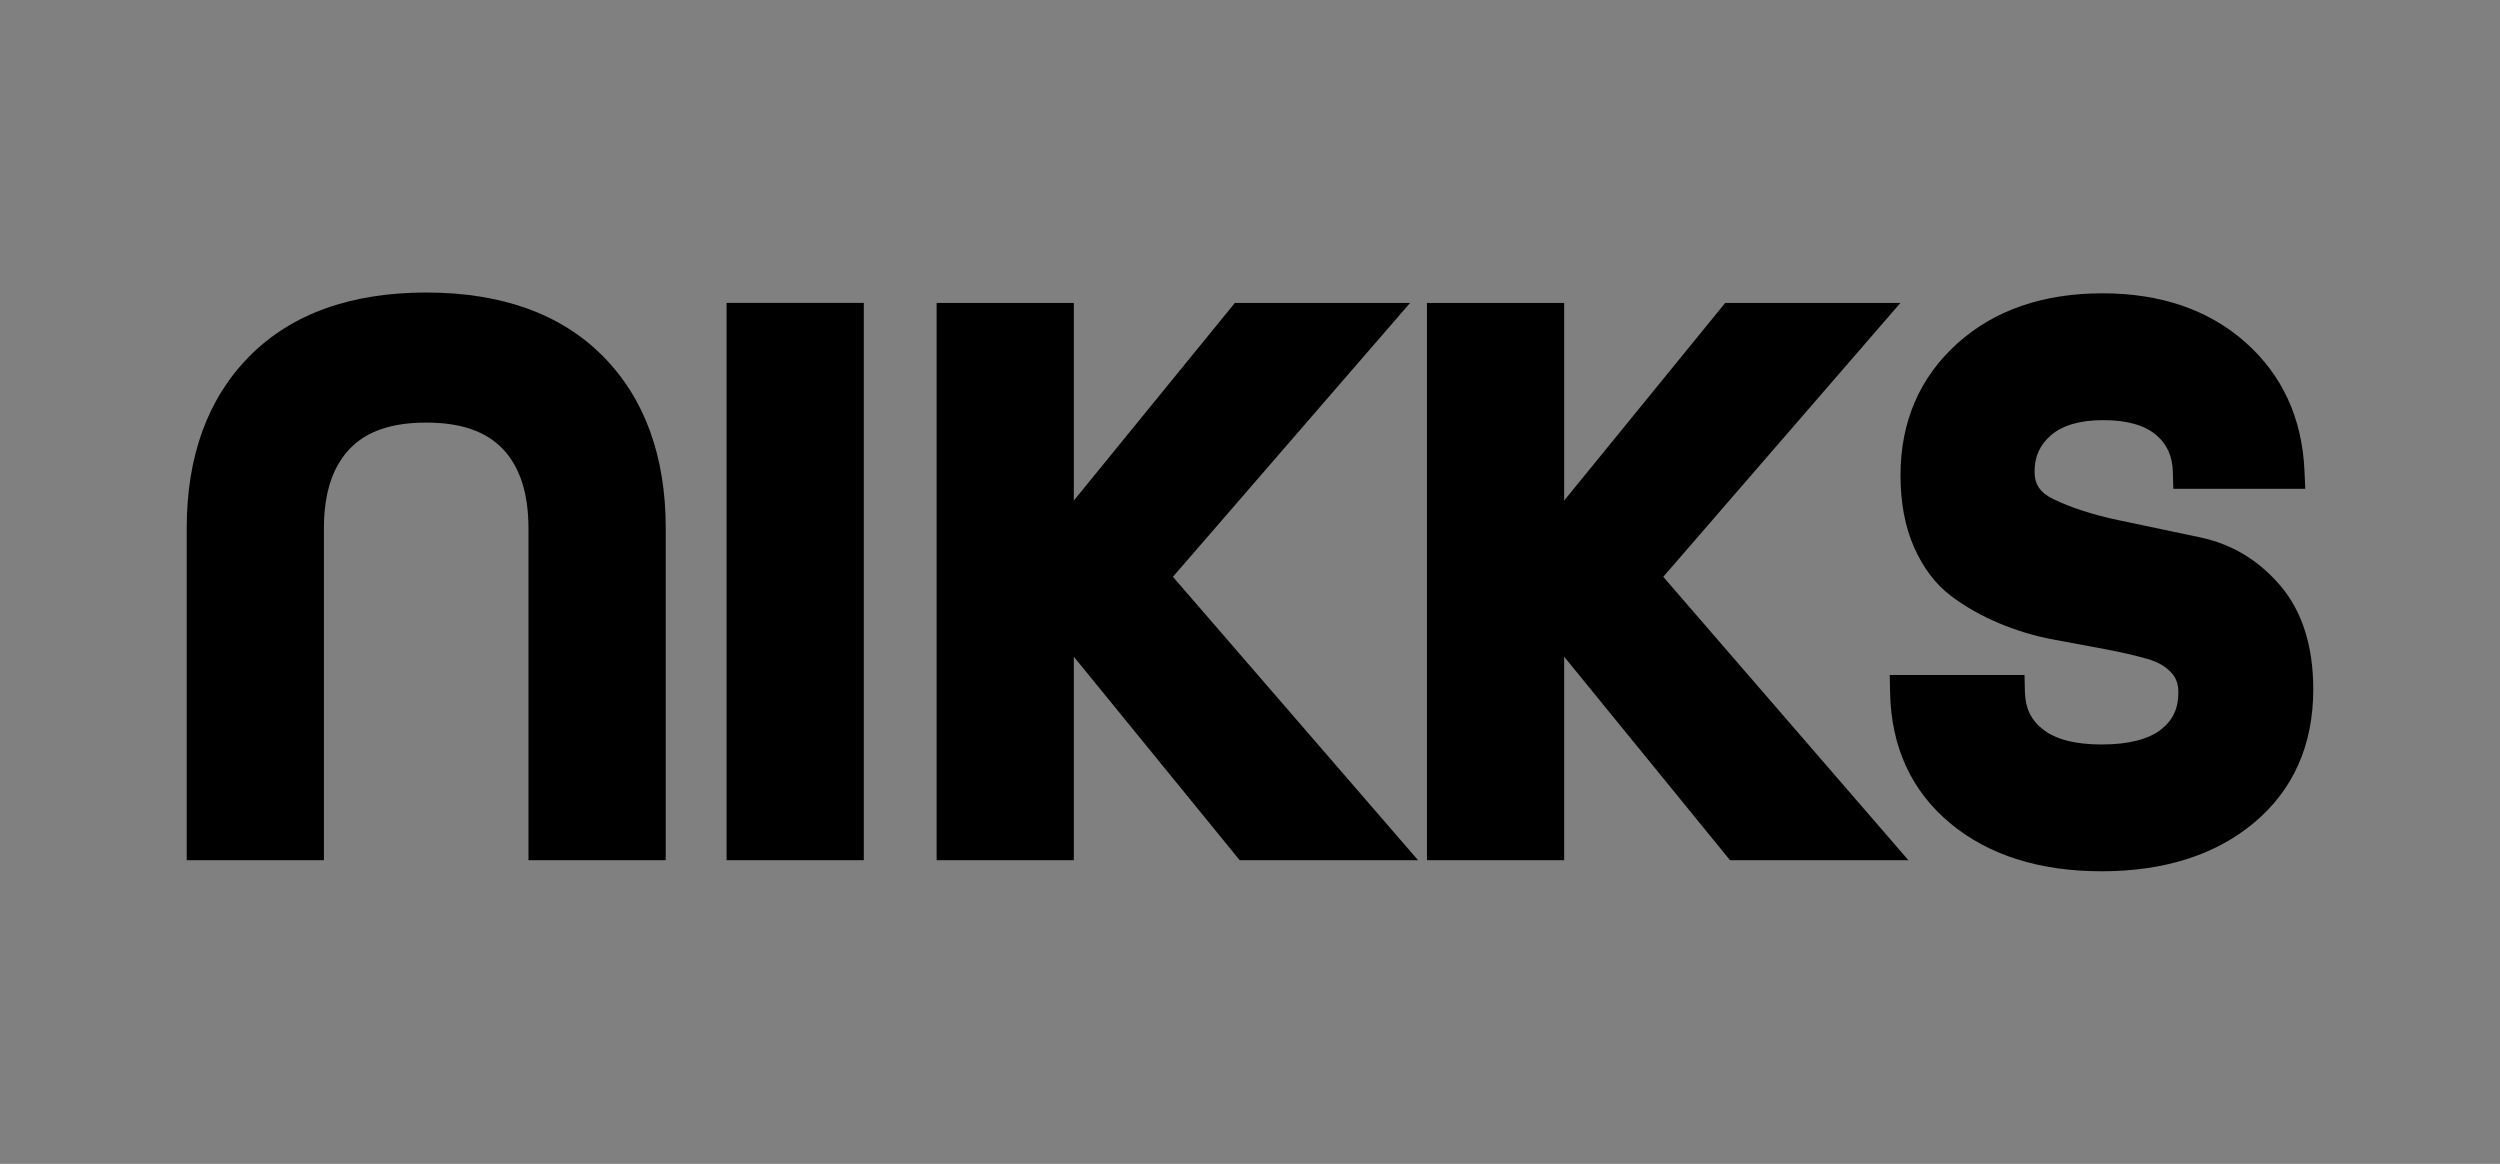
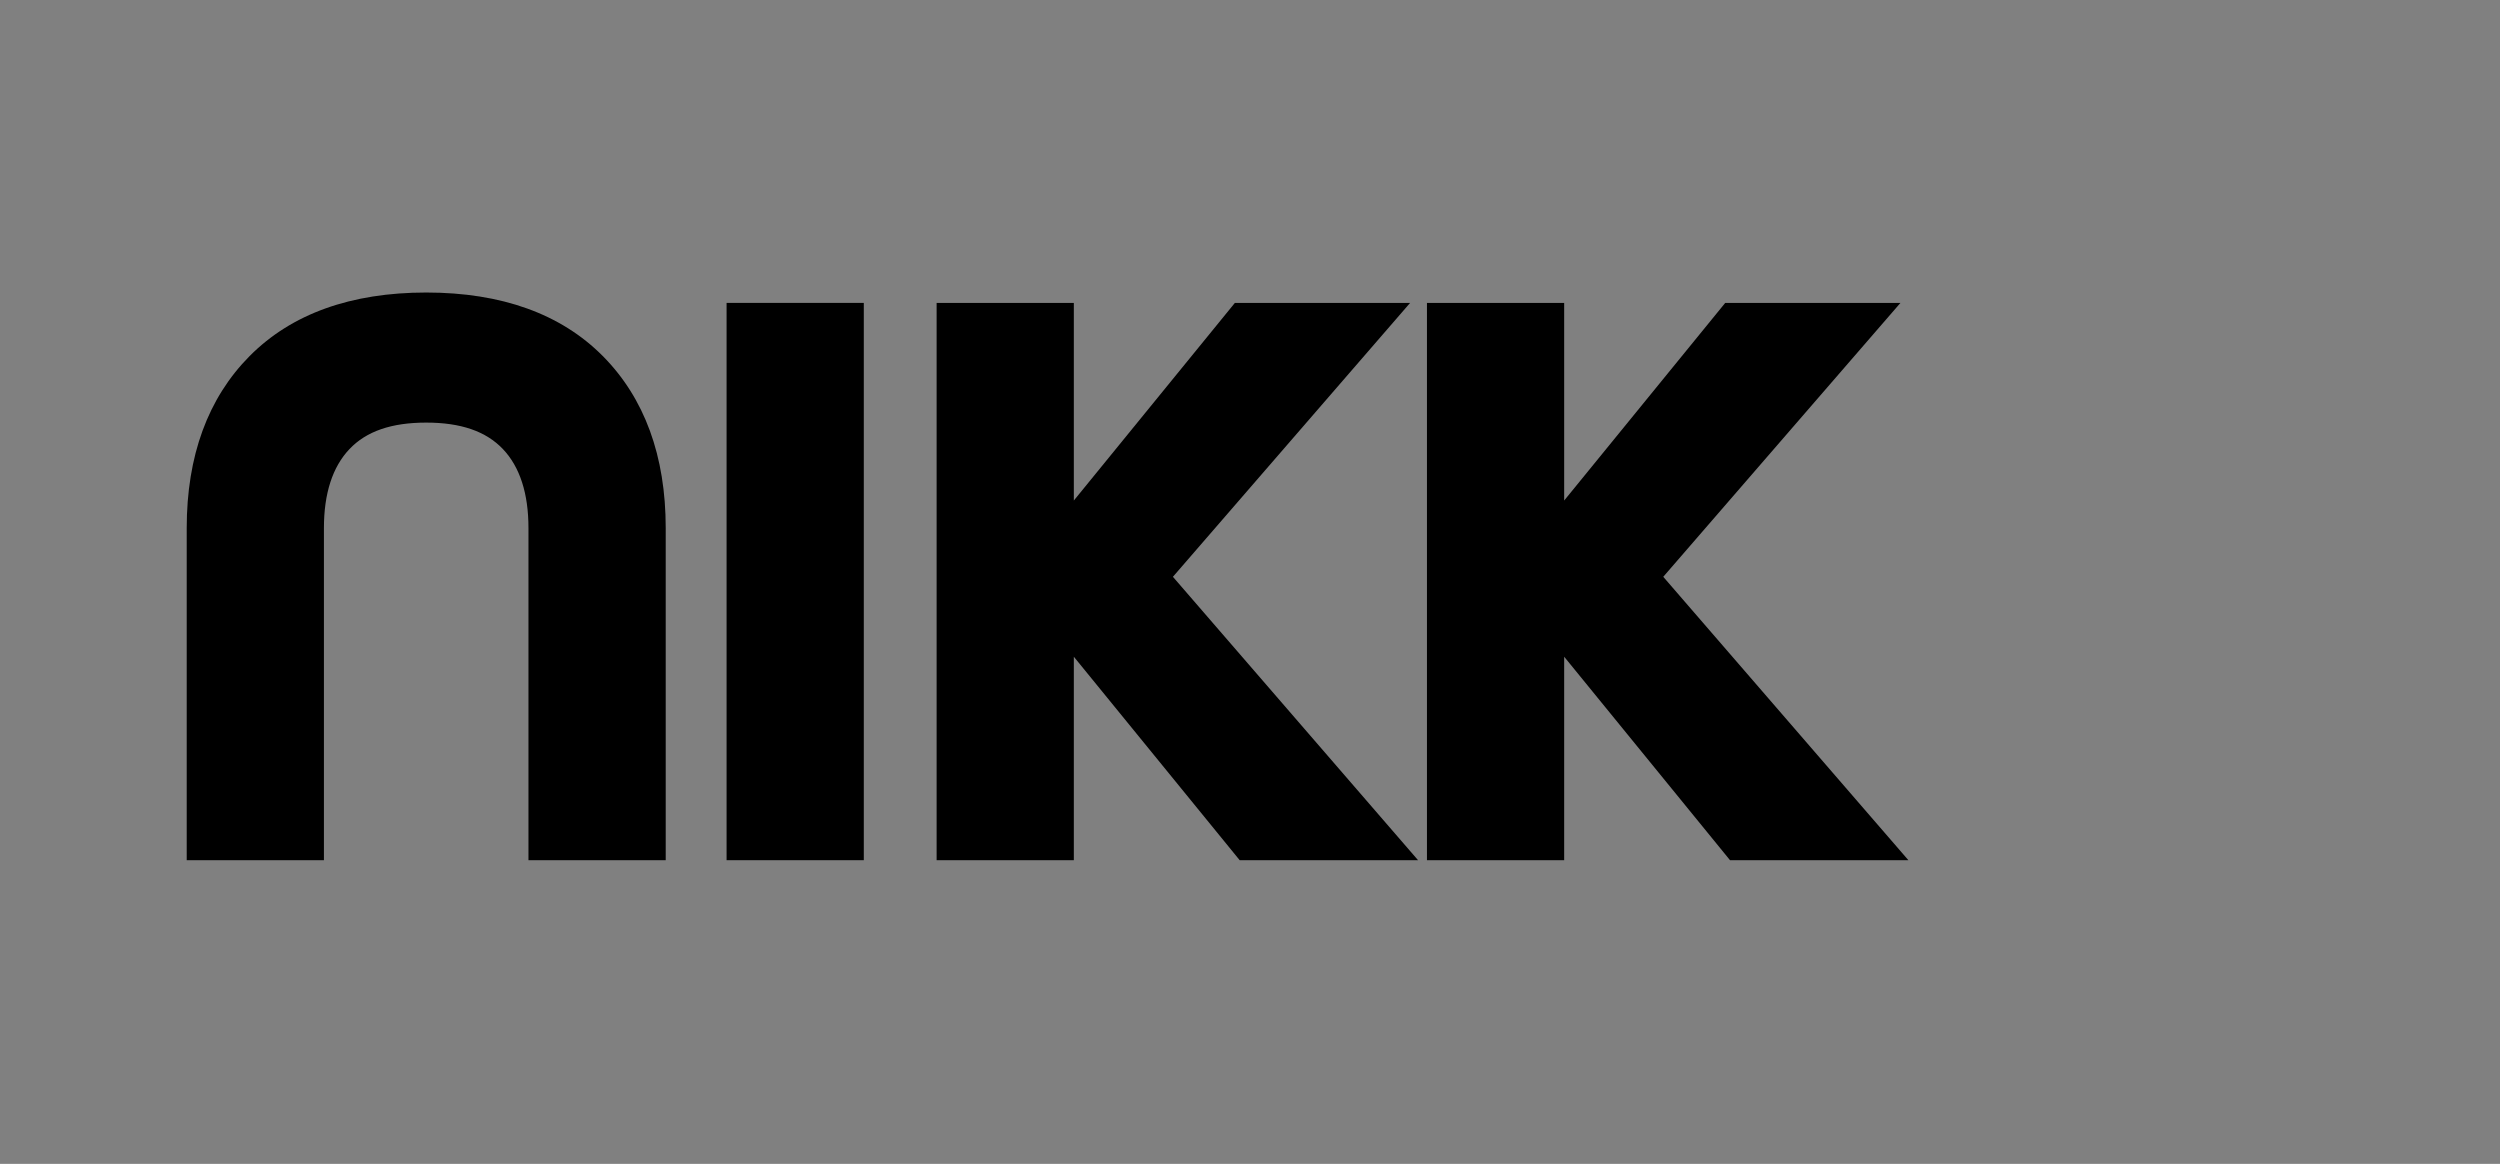
<svg xmlns="http://www.w3.org/2000/svg" xml:space="preserve" style="enable-background:new 0 0 792 368.72;" viewBox="0 0 792 368.72" y="0px" x="0px" id="Layer_1" version="1.1">
  <rect x="0" y="0" width="792" height="368.72" fill="#808080" stroke="none" />
  <style type="text/css">
	.st0{fill:#FFFFFF;}
	.st1{fill:#DCDCDC;}
</style>
  <g>
    <g>
      <path d="M1785.1,92.67c-23.86,0-42.67,6.76-55.93,20.11c-13.24,13.33-19.95,31.67-19.95,54.51v105.23h43.47V167.29    c0-10.95,2.72-19.37,8.09-25.02c5.36-5.65,13.32-8.39,24.31-8.39c10.99,0,18.95,2.75,24.31,8.39c5.37,5.65,8.09,14.07,8.09,25.02    v105.23h43.48V167.29c0-22.84-6.71-41.17-19.95-54.51C1827.77,99.44,1808.95,92.67,1785.1,92.67z" class="st0" />
      <rect height="176.55" width="43.47" class="st0" y="95.96" x="1880.25" />
      <polygon points="2096.79,95.96 2041.28,95.96 1990.26,158.57 1990.26,95.96 1946.79,95.96 1946.79,272.51     1990.26,272.51 1990.26,208.05 2042.8,272.51 2099.31,272.51 2021.65,182.73" class="st0" />
      <polygon points="2252.13,95.96 2196.62,95.96 2145.6,158.57 2145.6,95.96 2102.13,95.96 2102.13,272.51     2145.6,272.51 2145.6,208.05 2198.14,272.51 2254.65,272.51 2176.99,182.73" class="st0" />
      <path d="M2372.5,185.55c-6.84-8.04-15.38-13.19-25.38-15.3l-25.92-5.46c-8.01-1.69-14.94-3.92-20.59-6.65    c-4.2-2.03-5.99-4.63-5.99-8.71c0-4.79,1.65-8.46,5.18-11.53c3.66-3.18,9.25-4.8,16.6-4.8c7.39,0,13,1.57,16.67,4.65    c3.48,2.92,5.23,6.75,5.36,11.71l0.14,5.4h41.81l-0.26-5.79c-0.74-16.67-7.08-30.37-18.82-40.73    c-11.62-10.24-26.81-15.42-45.16-15.42c-18.88,0-34.39,5.38-46.1,15.98c-11.87,10.75-17.89,24.77-17.89,41.68    c0,8.67,1.44,16.32,4.27,22.73c2.9,6.59,6.85,11.8,11.72,15.47c4.48,3.39,9.61,6.3,15.24,8.66c5.57,2.34,11.35,4.08,17.19,5.16    l16.19,3.02c5.13,0.96,9.72,2.01,13.66,3.14c3.18,0.91,5.62,2.31,7.47,4.28c1.57,1.67,2.29,3.68,2.29,6.33    c0,5.07-1.74,8.79-5.47,11.71c-4.03,3.16-10.37,4.77-18.84,4.77c-8.3,0-14.56-1.6-18.59-4.77c-3.77-2.95-5.59-6.72-5.72-11.84    l-0.13-5.41h-42.7l0.12,5.66c0.37,17.3,6.84,31.25,19.22,41.47c12.1,9.99,28.18,15.06,47.81,15.06c19.8,0,36.02-5.16,48.21-15.33    c12.49-10.42,18.82-24.66,18.82-42.33C2382.91,204.72,2379.41,193.67,2372.5,185.55z" class="st0" />
    </g>
  </g>
  <g>
    <g>
      <path d="M954.99,92.67c-23.86,0-42.67,6.76-55.93,20.11c-13.24,13.33-19.95,31.67-19.95,54.51v105.23h43.47V167.29    c0-10.95,2.72-19.37,8.09-25.02c5.36-5.65,13.32-8.39,24.32-8.39c10.99,0,18.95,2.75,24.31,8.39c5.37,5.65,8.09,14.07,8.09,25.02    v105.23h43.48V167.29c0-22.84-6.71-41.17-19.95-54.51C997.65,99.44,978.84,92.67,954.99,92.67z" class="st1" />
      <rect height="176.55" width="43.47" class="st1" y="95.96" x="1050.13" />
      <polygon points="1266.67,95.96 1211.17,95.96 1160.14,158.57 1160.14,95.96 1116.67,95.96 1116.67,272.51     1160.14,272.51 1160.14,208.05 1212.68,272.51 1269.19,272.51 1191.53,182.73" class="st1" />
-       <polygon points="1422.01,95.96 1366.51,95.96 1315.48,158.57 1315.48,95.96 1272.01,95.96 1272.01,272.51     1315.48,272.51 1315.48,208.05 1368.02,272.51 1424.53,272.51 1346.87,182.73" class="st1" />
      <path d="M1542.39,185.55c-6.84-8.04-15.38-13.19-25.38-15.3l-25.92-5.46c-8.01-1.69-14.94-3.92-20.59-6.65    c-4.2-2.03-5.99-4.63-5.99-8.71c0-4.79,1.65-8.46,5.18-11.53c3.66-3.18,9.25-4.8,16.6-4.8c7.39,0,13,1.57,16.67,4.65    c3.48,2.92,5.23,6.75,5.36,11.71l0.14,5.4h41.81l-0.26-5.79c-0.74-16.67-7.08-30.37-18.82-40.73    c-11.62-10.24-26.81-15.42-45.16-15.42c-18.88,0-34.39,5.38-46.1,15.98c-11.87,10.75-17.89,24.77-17.89,41.68    c0,8.67,1.44,16.32,4.27,22.73c2.9,6.59,6.85,11.8,11.72,15.47c4.48,3.39,9.61,6.3,15.24,8.66c5.57,2.34,11.35,4.08,17.19,5.16    l16.19,3.02c5.13,0.96,9.72,2.01,13.66,3.14c3.18,0.91,5.62,2.31,7.47,4.28c1.57,1.67,2.29,3.68,2.29,6.33    c0,5.07-1.74,8.79-5.47,11.71c-4.03,3.16-10.37,4.77-18.84,4.77c-8.3,0-14.56-1.6-18.59-4.77c-3.77-2.95-5.59-6.72-5.72-11.84    l-0.13-5.41h-42.7l0.12,5.66c0.37,17.3,6.84,31.25,19.22,41.47c12.1,9.99,28.18,15.06,47.81,15.06c19.8,0,36.02-5.16,48.21-15.33    c12.49-10.42,18.82-24.66,18.82-42.33C1552.8,204.72,1549.29,193.67,1542.39,185.55z" class="st1" />
    </g>
  </g>
  <g>
    <g>
      <path d="M135.03,92.67c-23.86,0-42.67,6.76-55.93,20.11c-13.24,13.33-19.95,31.67-19.95,54.51v105.23h43.47V167.29    c0-10.95,2.72-19.37,8.09-25.02c5.36-5.65,13.32-8.39,24.31-8.39c10.99,0,18.95,2.75,24.31,8.39c5.37,5.65,8.09,14.07,8.09,25.02    v105.23h43.48V167.29c0-22.84-6.71-41.17-19.95-54.51C177.7,99.44,158.89,92.67,135.03,92.67z" />
      <rect height="176.55" width="43.47" y="95.96" x="230.18" />
      <polygon points="446.72,95.96 391.21,95.96 340.19,158.57 340.19,95.96 296.72,95.96 296.72,272.51 340.19,272.51 340.19,208.05     392.73,272.51 449.24,272.51 371.58,182.73" />
      <polygon points="602.06,95.96 546.55,95.96 495.53,158.57 495.53,95.96 452.06,95.96 452.06,272.51 495.53,272.51 495.53,208.05     548.07,272.51 604.58,272.51 526.92,182.73" />
-       <path d="M722.43,185.55c-6.84-8.04-15.38-13.19-25.38-15.3l-25.92-5.46c-8.01-1.69-14.94-3.92-20.59-6.65    c-4.2-2.03-5.99-4.63-5.99-8.71c0-4.79,1.65-8.46,5.18-11.53c3.66-3.18,9.25-4.8,16.6-4.8c7.39,0,13,1.57,16.67,4.65    c3.48,2.92,5.23,6.75,5.36,11.71l0.14,5.4h41.81l-0.26-5.79c-0.74-16.67-7.08-30.37-18.82-40.73    c-11.62-10.24-26.81-15.42-45.16-15.42c-18.88,0-34.39,5.38-46.1,15.98c-11.87,10.75-17.89,24.77-17.89,41.68    c0,8.67,1.44,16.32,4.27,22.73c2.9,6.59,6.85,11.8,11.72,15.47c4.48,3.39,9.61,6.3,15.24,8.66c5.57,2.34,11.35,4.08,17.19,5.16    l16.19,3.02c5.13,0.96,9.72,2.01,13.66,3.14c3.18,0.91,5.62,2.31,7.47,4.28c1.57,1.67,2.29,3.68,2.29,6.33    c0,5.07-1.74,8.79-5.47,11.71c-4.03,3.16-10.37,4.77-18.84,4.77c-8.3,0-14.56-1.6-18.59-4.77c-3.77-2.95-5.59-6.72-5.72-11.84    l-0.13-5.41h-42.7l0.12,5.66c0.37,17.3,6.84,31.25,19.22,41.47c12.1,9.99,28.18,15.06,47.81,15.06c19.8,0,36.02-5.16,48.21-15.33    c12.49-10.42,18.82-24.66,18.82-42.33C732.84,204.72,729.34,193.67,722.43,185.55z" />
    </g>
  </g>
</svg>